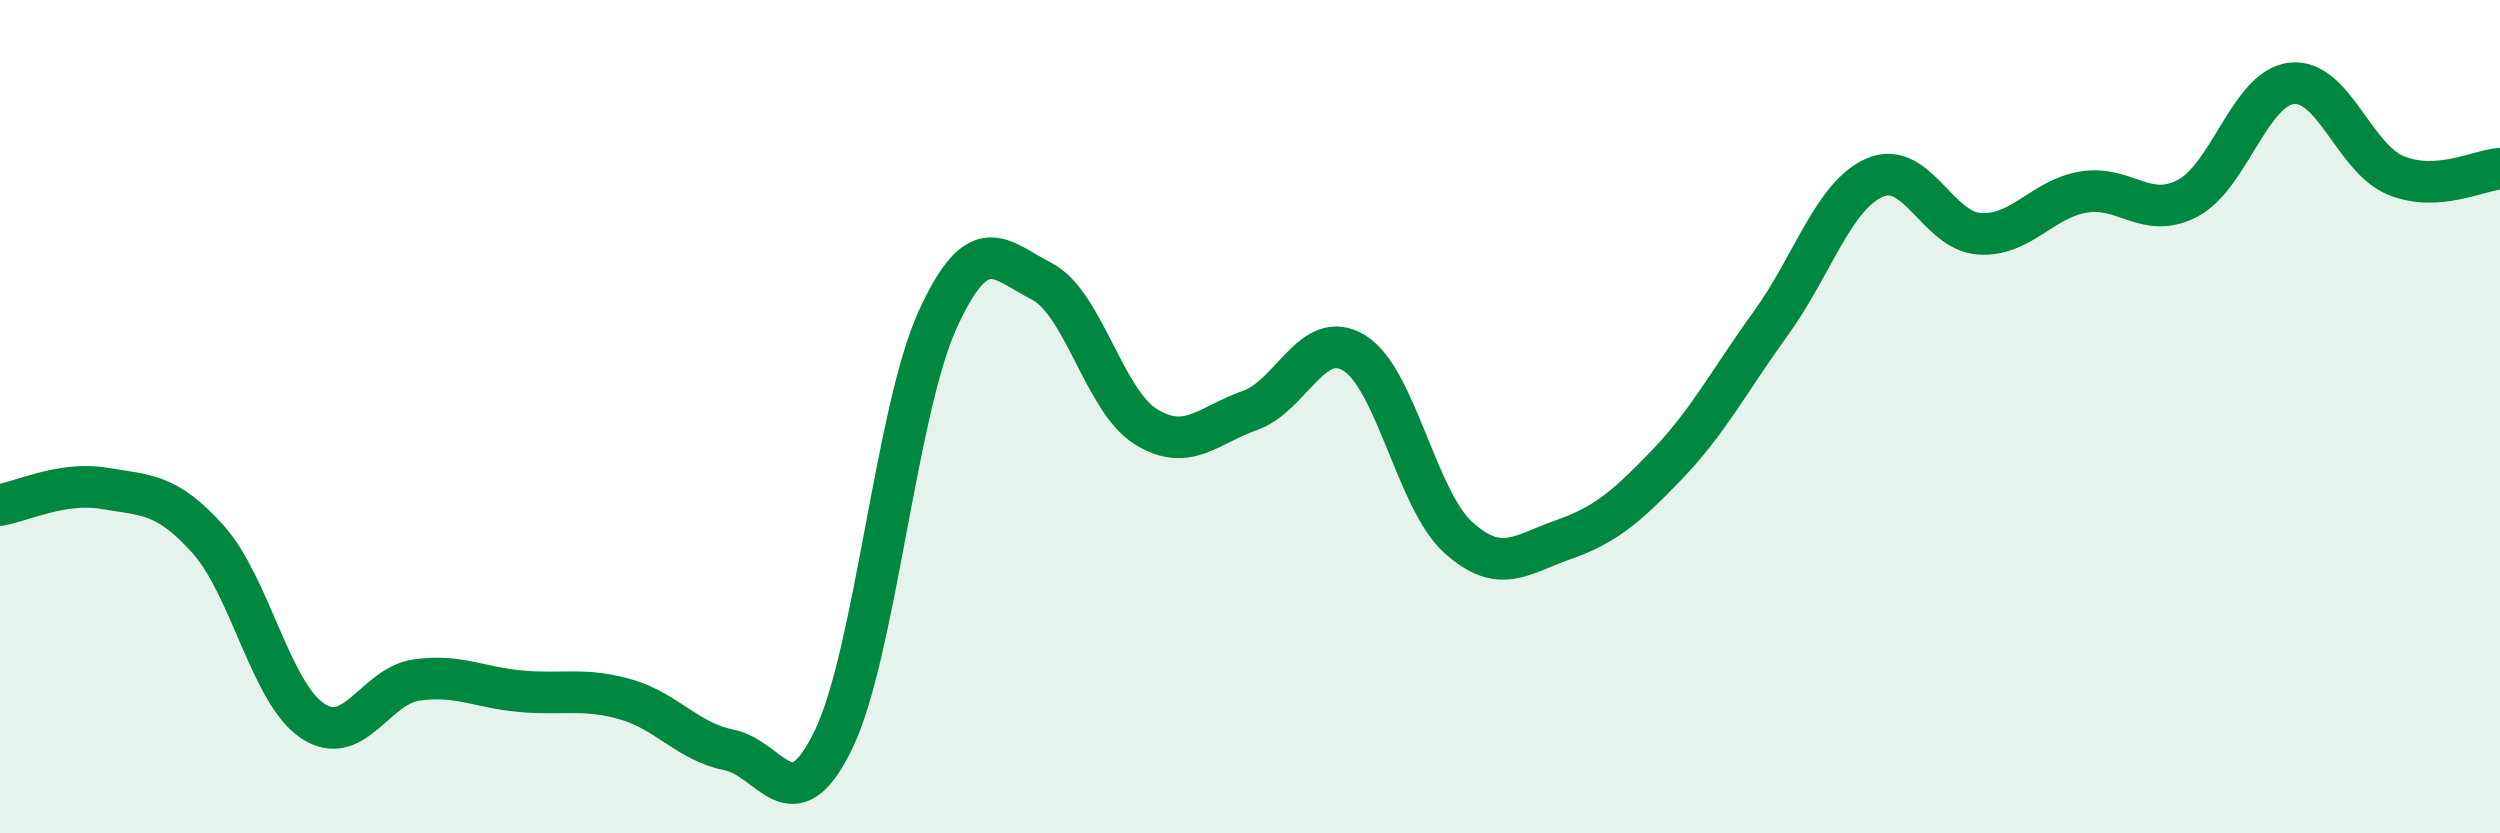
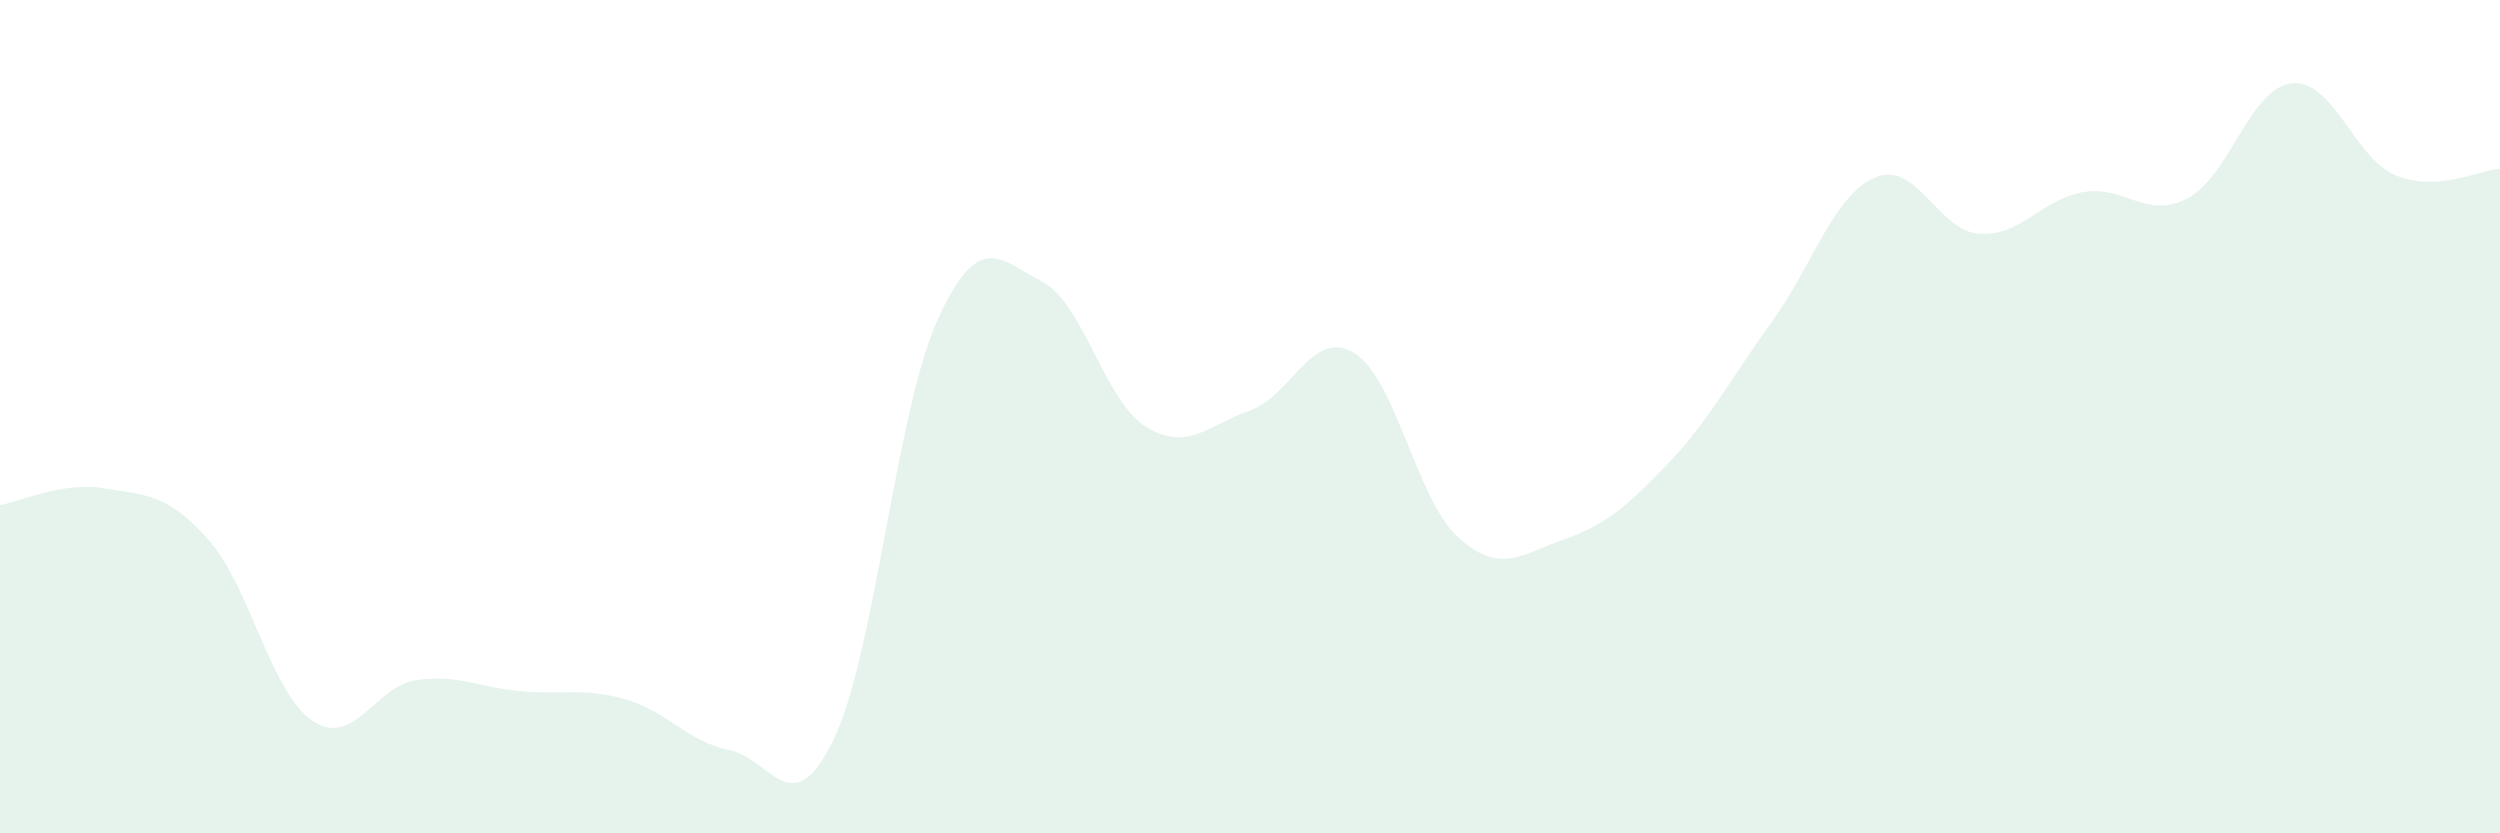
<svg xmlns="http://www.w3.org/2000/svg" width="60" height="20" viewBox="0 0 60 20">
  <path d="M 0,12.12 C 0.5,12.04 1.5,11.55 2.5,11.72 C 3.5,11.89 4,11.83 5,12.95 C 6,14.07 6.5,16.63 7.5,17.3 C 8.5,17.97 9,16.46 10,16.32 C 11,16.18 11.5,16.5 12.5,16.59 C 13.5,16.68 14,16.5 15,16.78 C 16,17.06 16.5,17.8 17.5,18 C 18.5,18.2 19,19.82 20,17.76 C 21,15.7 21.5,9.88 22.5,7.68 C 23.5,5.48 24,6.24 25,6.75 C 26,7.26 26.5,9.62 27.5,10.24 C 28.5,10.86 29,10.2 30,9.85 C 31,9.5 31.5,7.86 32.5,8.47 C 33.5,9.08 34,12 35,12.9 C 36,13.8 36.5,13.31 37.5,12.96 C 38.5,12.61 39,12.2 40,11.16 C 41,10.12 41.5,9.14 42.5,7.76 C 43.5,6.38 44,4.69 45,4.26 C 46,3.83 46.5,5.54 47.5,5.61 C 48.5,5.68 49,4.78 50,4.61 C 51,4.44 51.5,5.28 52.5,4.76 C 53.5,4.24 54,2.11 55,2 C 56,1.89 56.5,3.8 57.5,4.21 C 58.5,4.62 59.5,4.08 60,4.05L60 20L0 20Z" fill="#008740" opacity="0.1" stroke-linecap="round" stroke-linejoin="round" />
-   <path d="M 0,12.12 C 0.5,12.04 1.5,11.55 2.5,11.72 C 3.5,11.89 4,11.83 5,12.95 C 6,14.07 6.5,16.63 7.5,17.3 C 8.5,17.97 9,16.46 10,16.32 C 11,16.18 11.5,16.5 12.5,16.59 C 13.5,16.68 14,16.5 15,16.78 C 16,17.06 16.5,17.8 17.5,18 C 18.5,18.2 19,19.82 20,17.76 C 21,15.7 21.5,9.88 22.5,7.68 C 23.5,5.48 24,6.24 25,6.75 C 26,7.26 26.5,9.62 27.5,10.24 C 28.5,10.86 29,10.2 30,9.85 C 31,9.5 31.5,7.86 32.5,8.47 C 33.5,9.08 34,12 35,12.9 C 36,13.8 36.5,13.31 37.5,12.96 C 38.5,12.61 39,12.2 40,11.16 C 41,10.12 41.5,9.14 42.5,7.76 C 43.5,6.38 44,4.69 45,4.26 C 46,3.83 46.5,5.54 47.5,5.61 C 48.5,5.68 49,4.78 50,4.61 C 51,4.44 51.5,5.28 52.5,4.76 C 53.5,4.24 54,2.11 55,2 C 56,1.89 56.5,3.8 57.5,4.21 C 58.5,4.62 59.5,4.08 60,4.05" stroke="#008740" stroke-width="1" fill="none" stroke-linecap="round" stroke-linejoin="round" />
</svg>